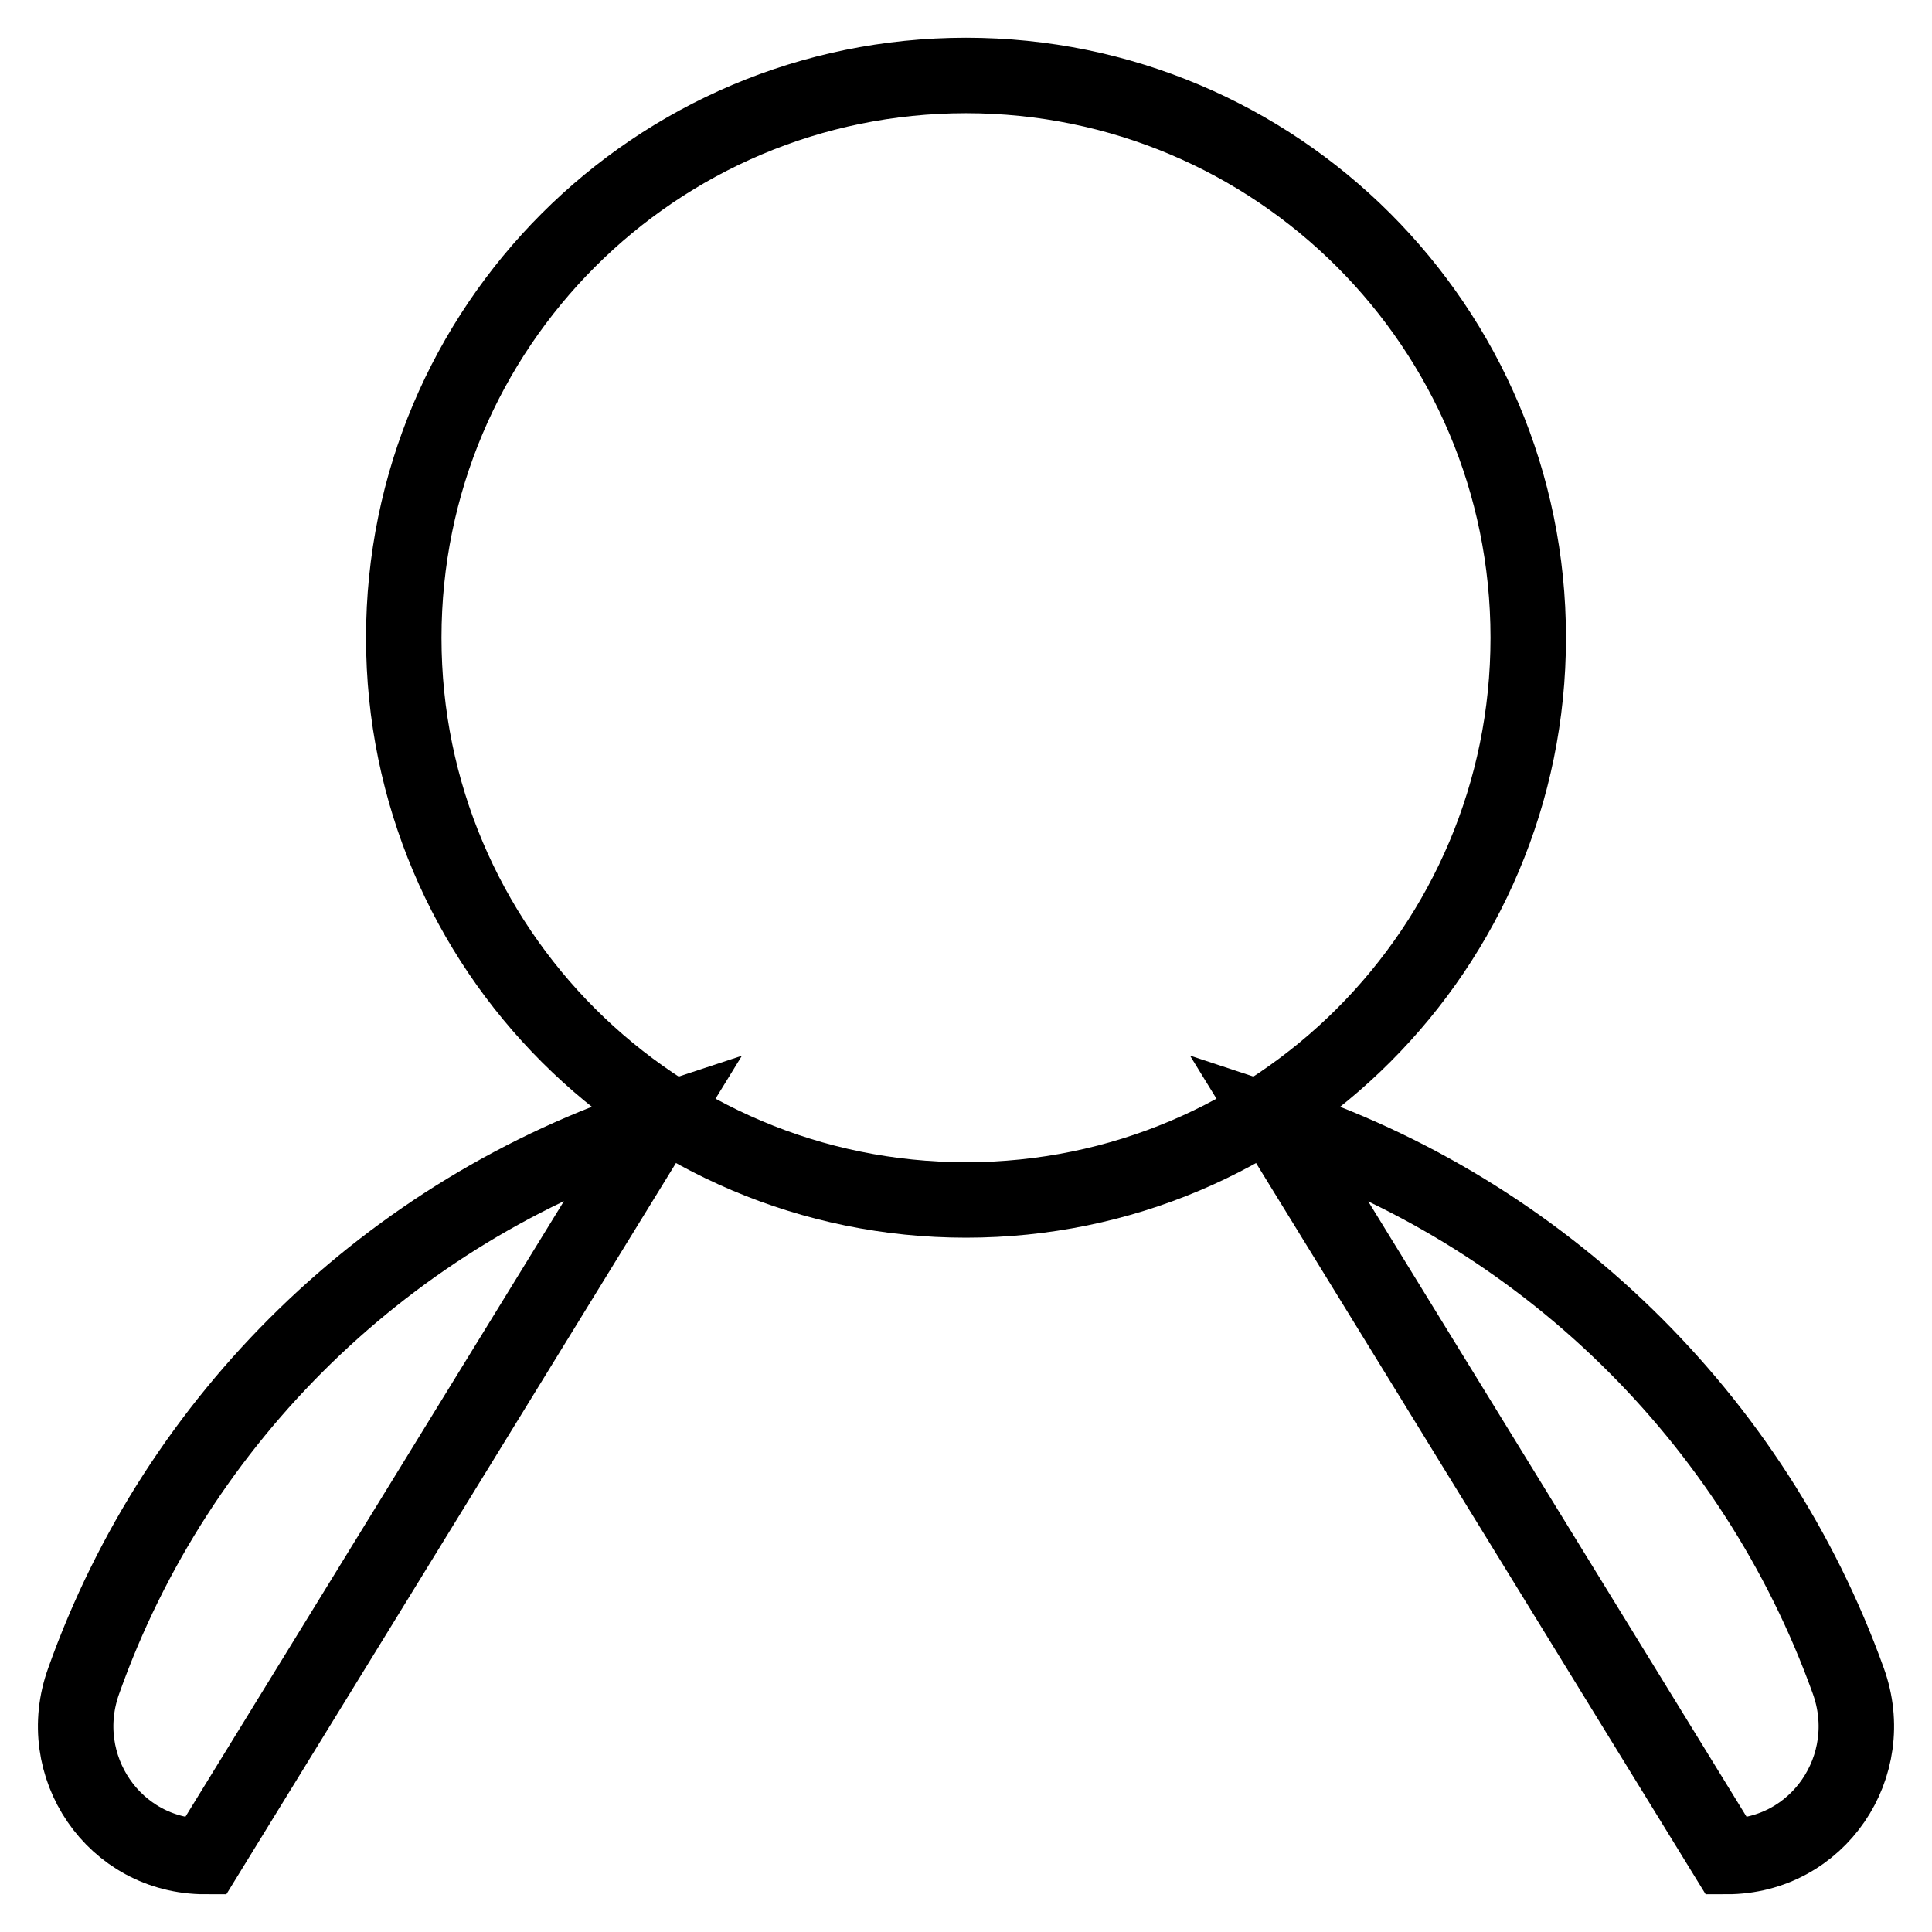
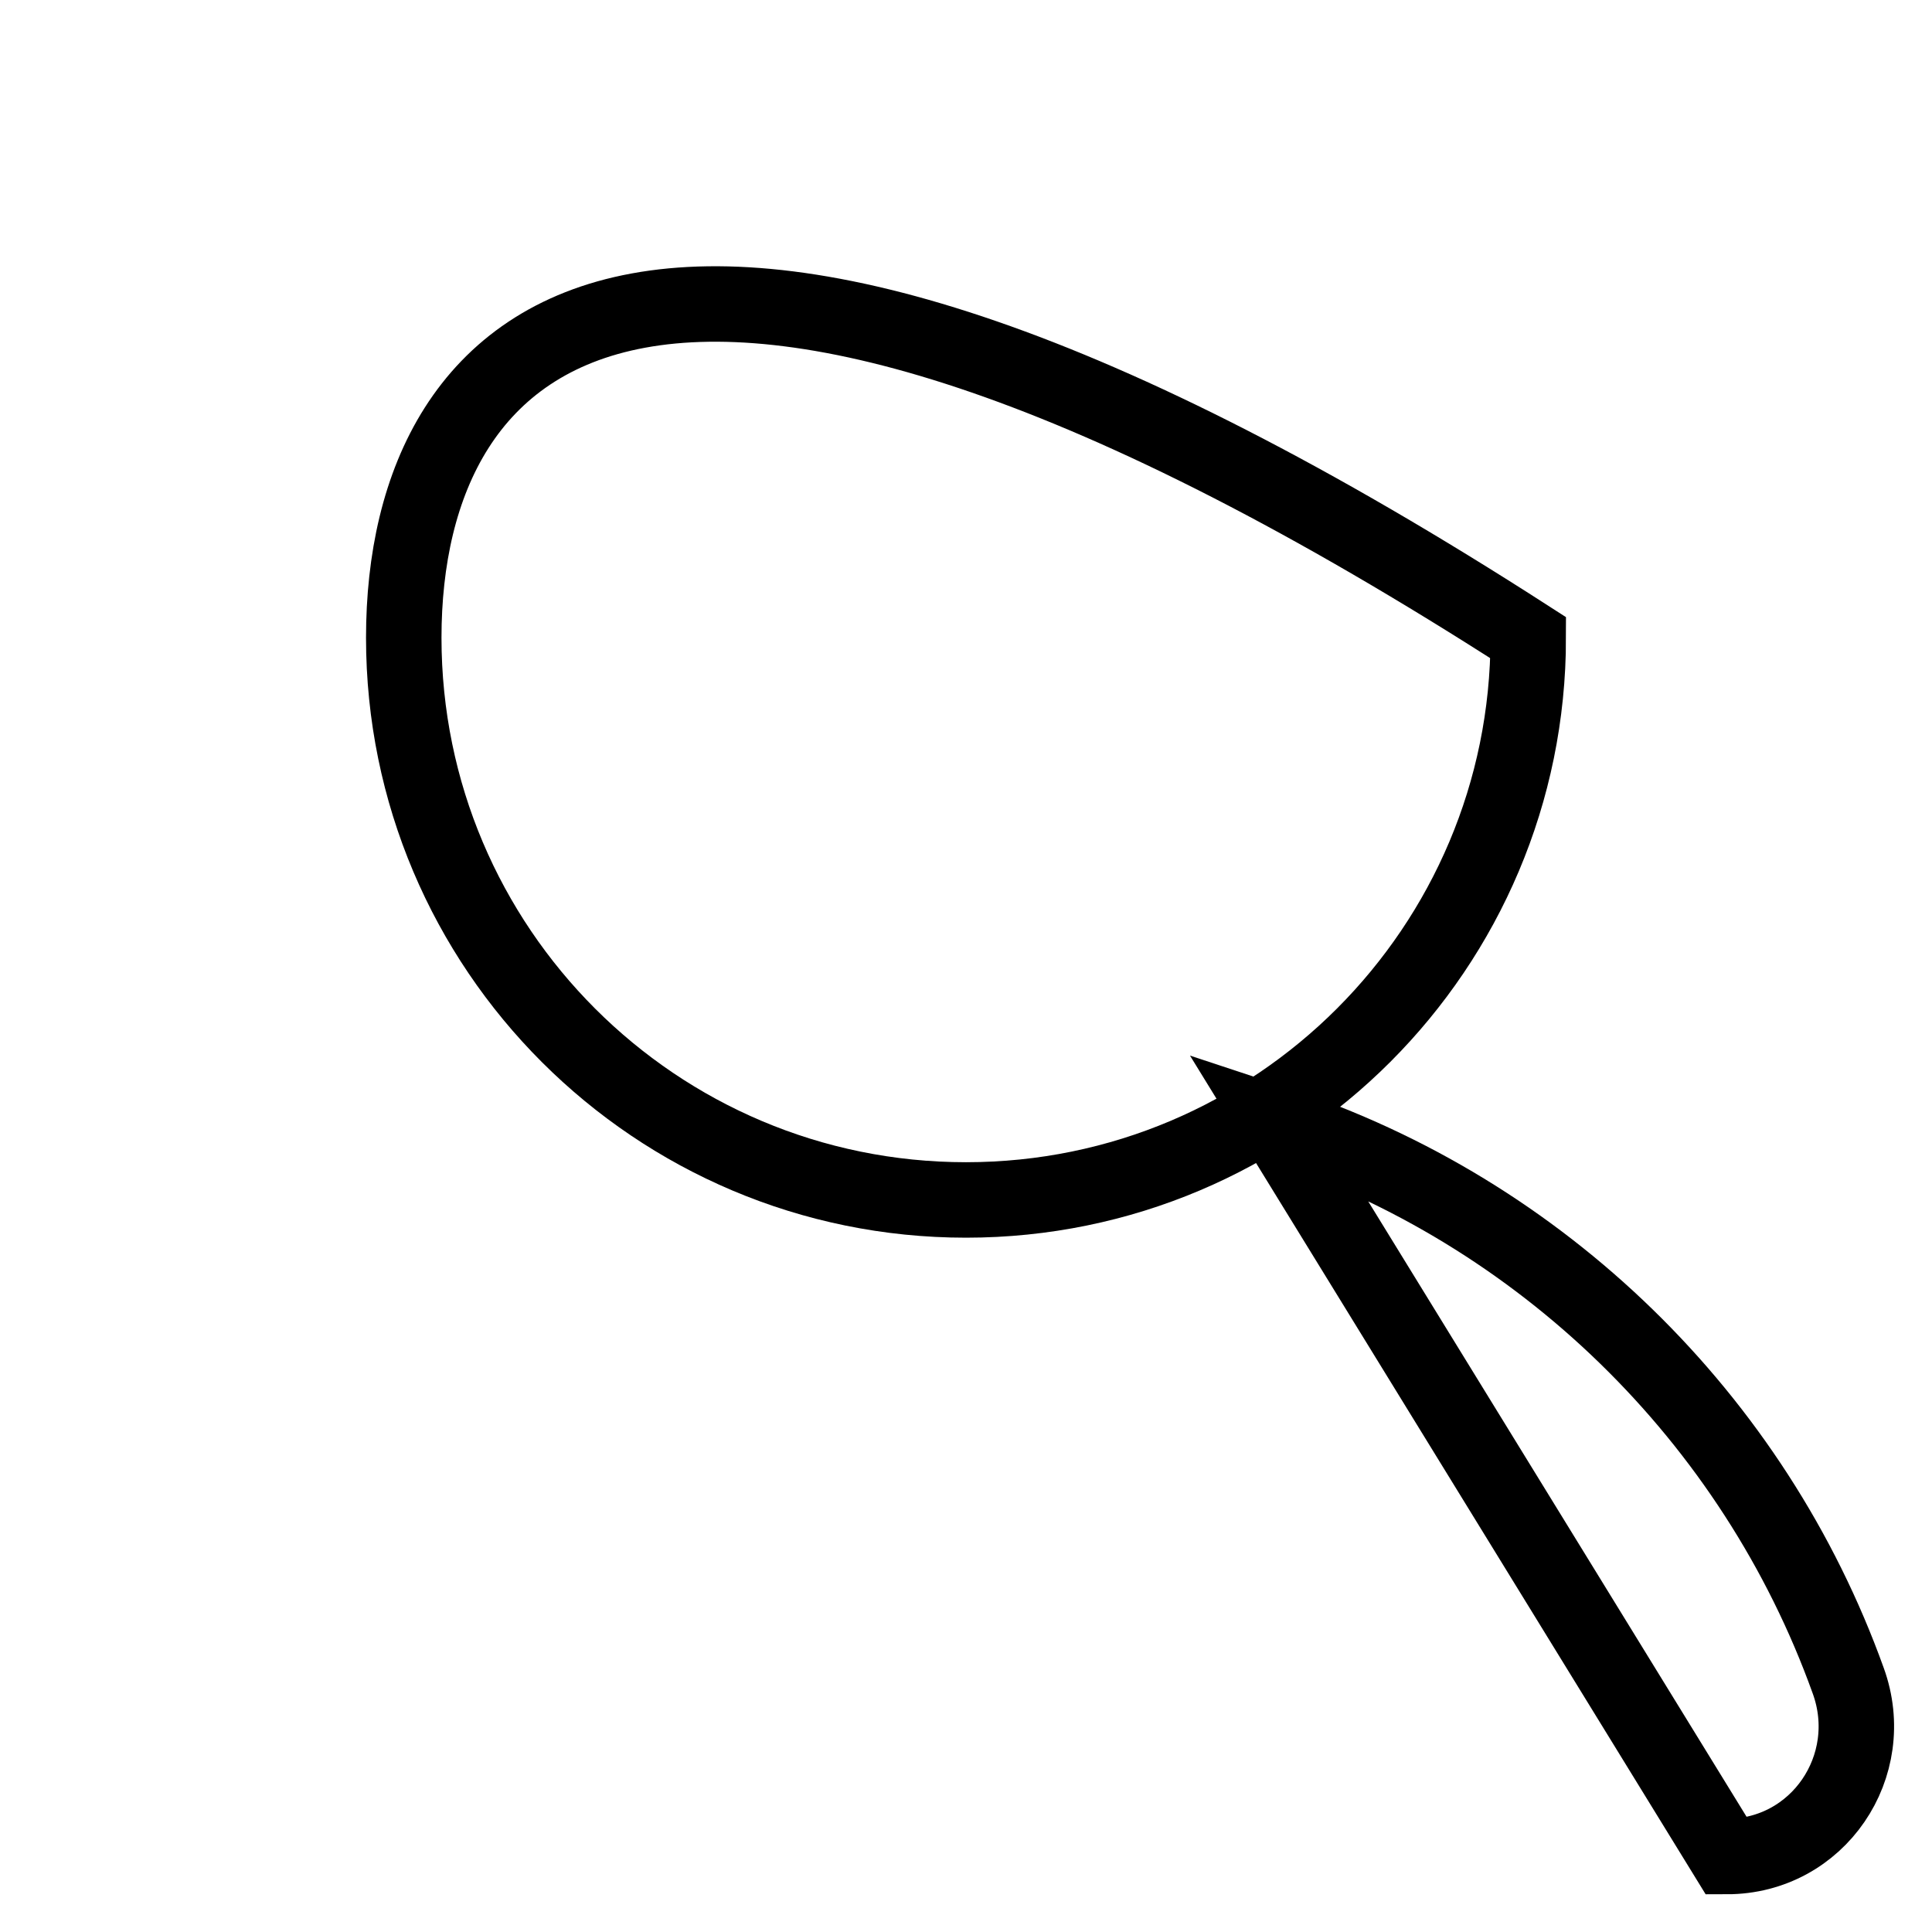
<svg xmlns="http://www.w3.org/2000/svg" version="1.1" x="0px" y="0px" viewBox="0 0 256 256" enable-background="new 0 0 256 256" xml:space="preserve">
  <g>
    <g>
      <path stroke-width="10" fill-opacity="0" stroke="#000000" d="M244.9,222.7c-12.5-34.8-40.6-62.2-75.8-73.8l59.7,97.1C240.9,246,249,234,244.9,222.7z" />
-       <path stroke-width="10" fill-opacity="0" stroke="#000000" d="M11.1,222.7C7,234,15.1,246,27.2,246l59.7-97.1C51.6,160.5,23.5,187.8,11.1,222.7z" />
-       <path stroke-width="10" fill-opacity="0" stroke="#000000" d="M53.5,84.5c0,41.2,33.4,74.5,74.5,74.5c41.2,0,74.5-33.4,74.5-74.5c0-41.2-33.4-74.5-74.5-74.5C86.8,10,53.5,43.4,53.5,84.5z" />
+       <path stroke-width="10" fill-opacity="0" stroke="#000000" d="M53.5,84.5c0,41.2,33.4,74.5,74.5,74.5c41.2,0,74.5-33.4,74.5-74.5C86.8,10,53.5,43.4,53.5,84.5z" />
    </g>
  </g>
</svg>